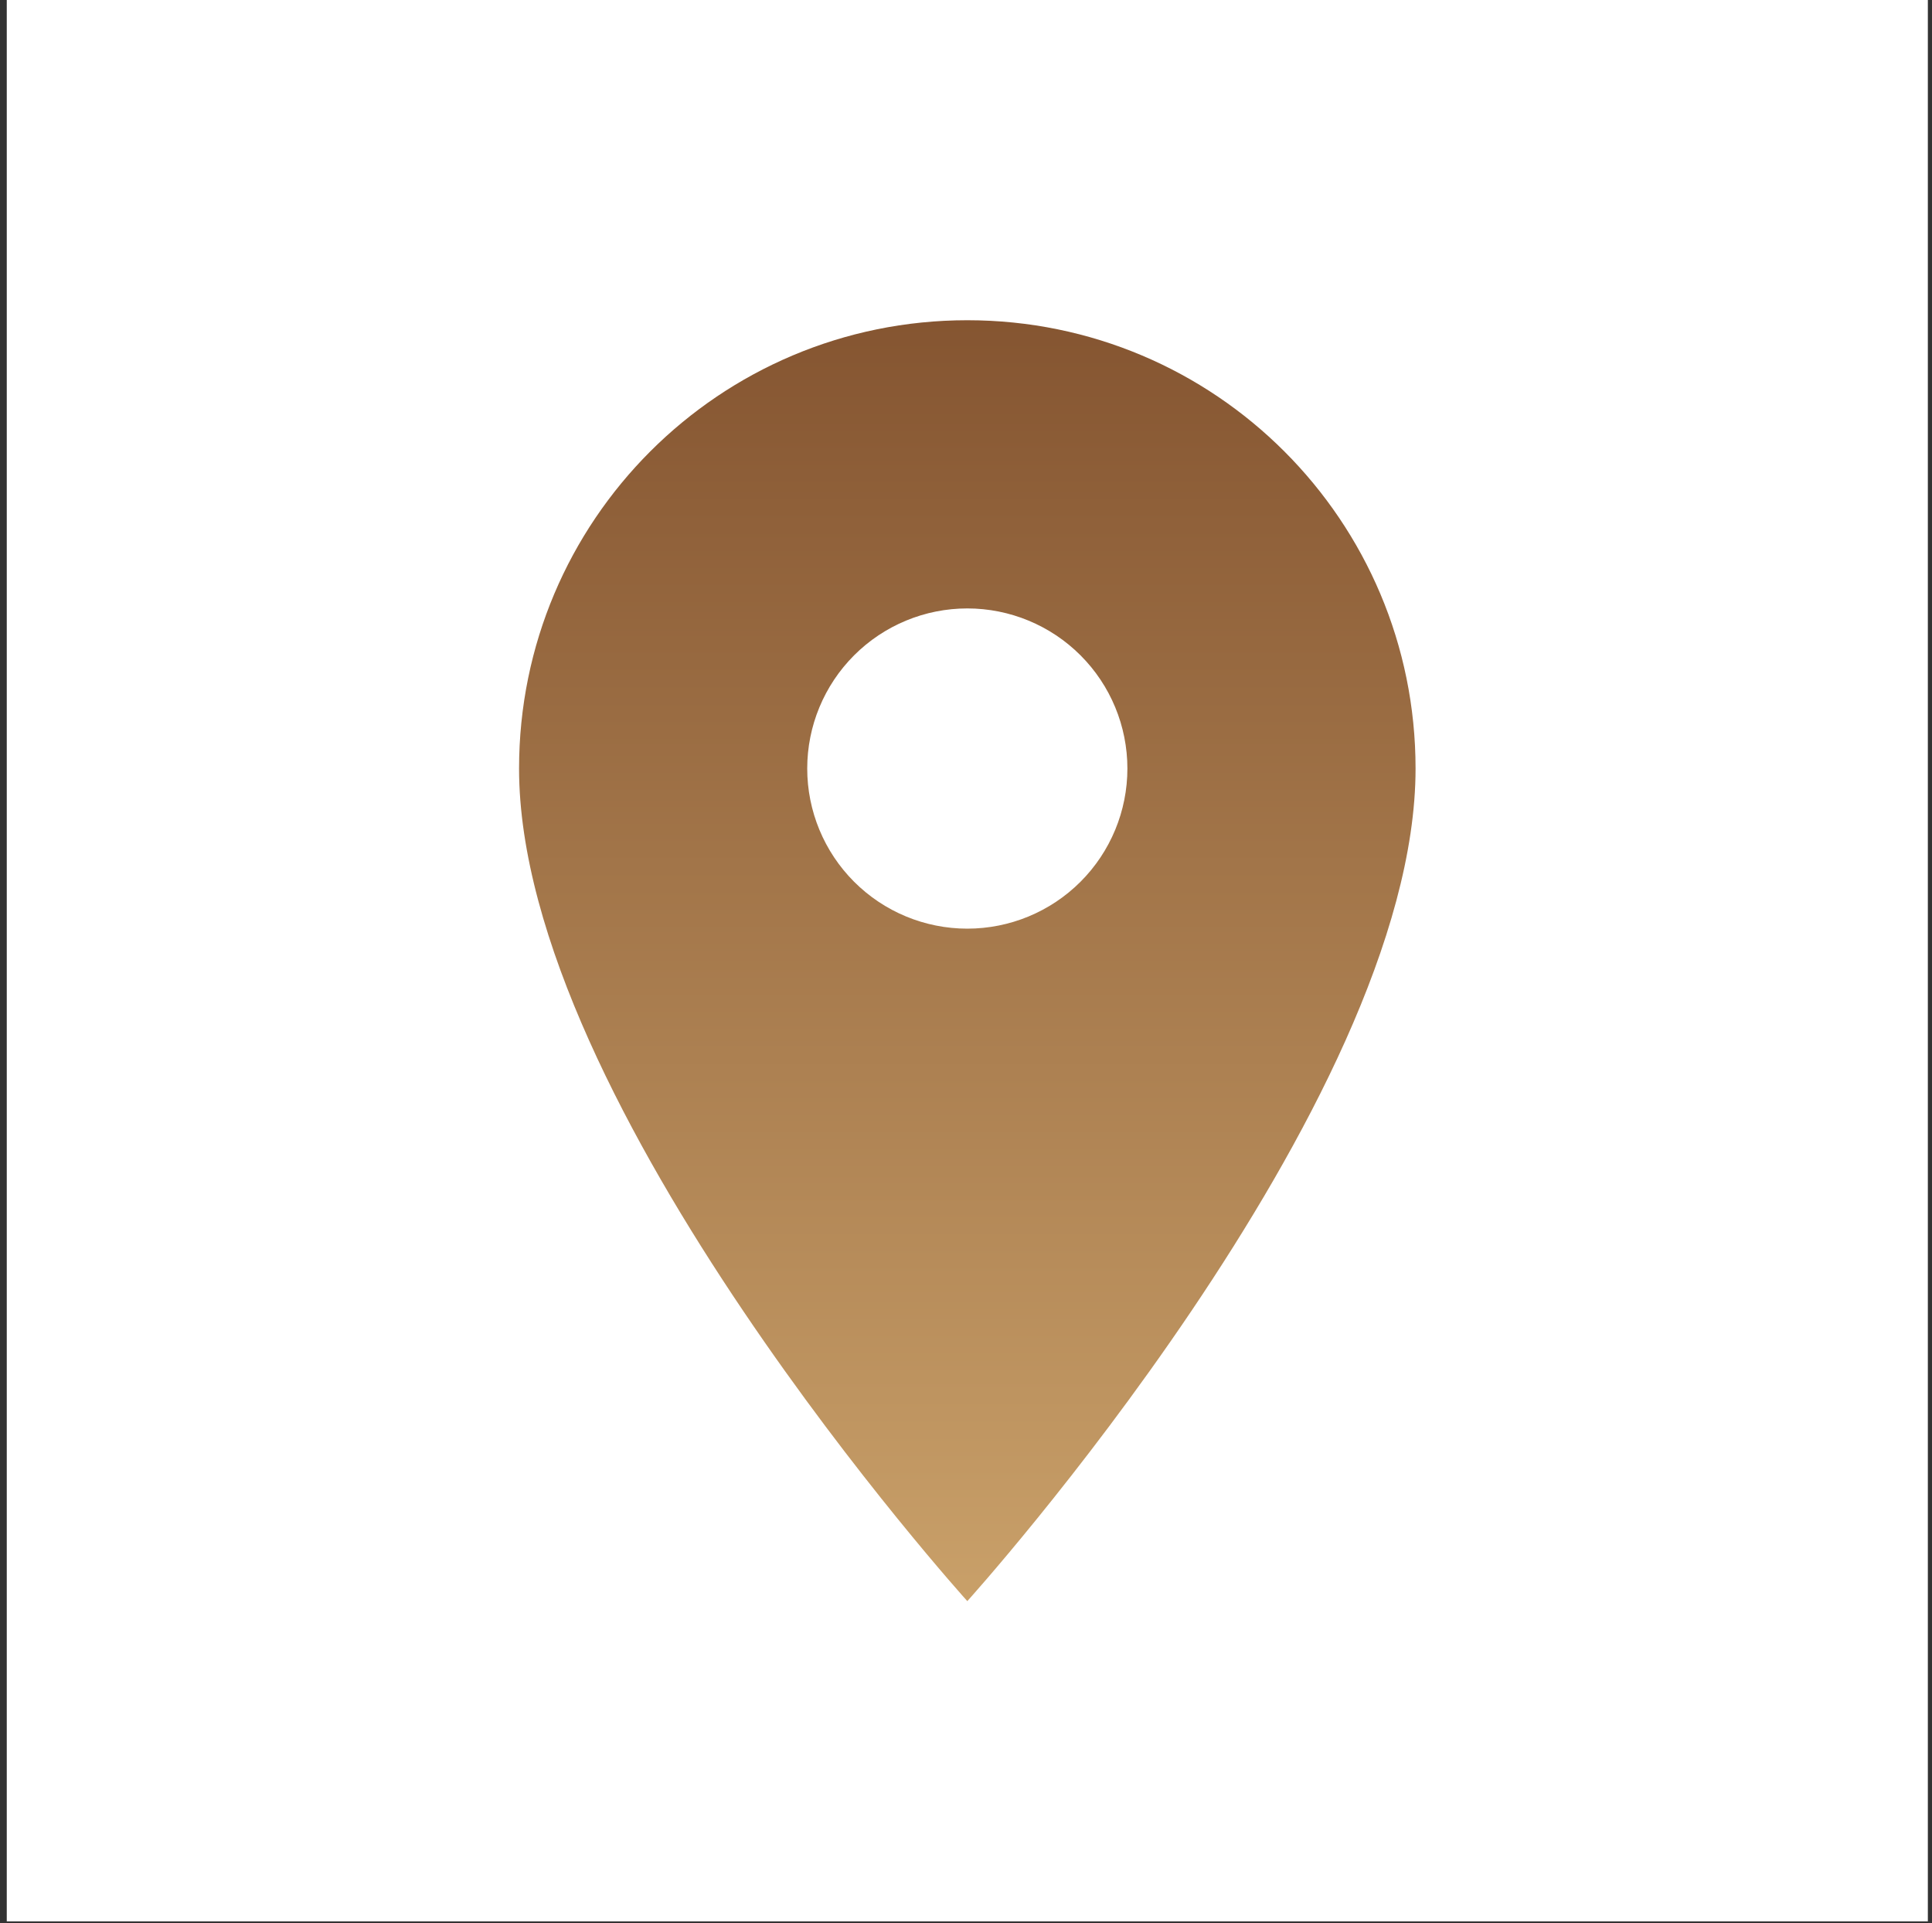
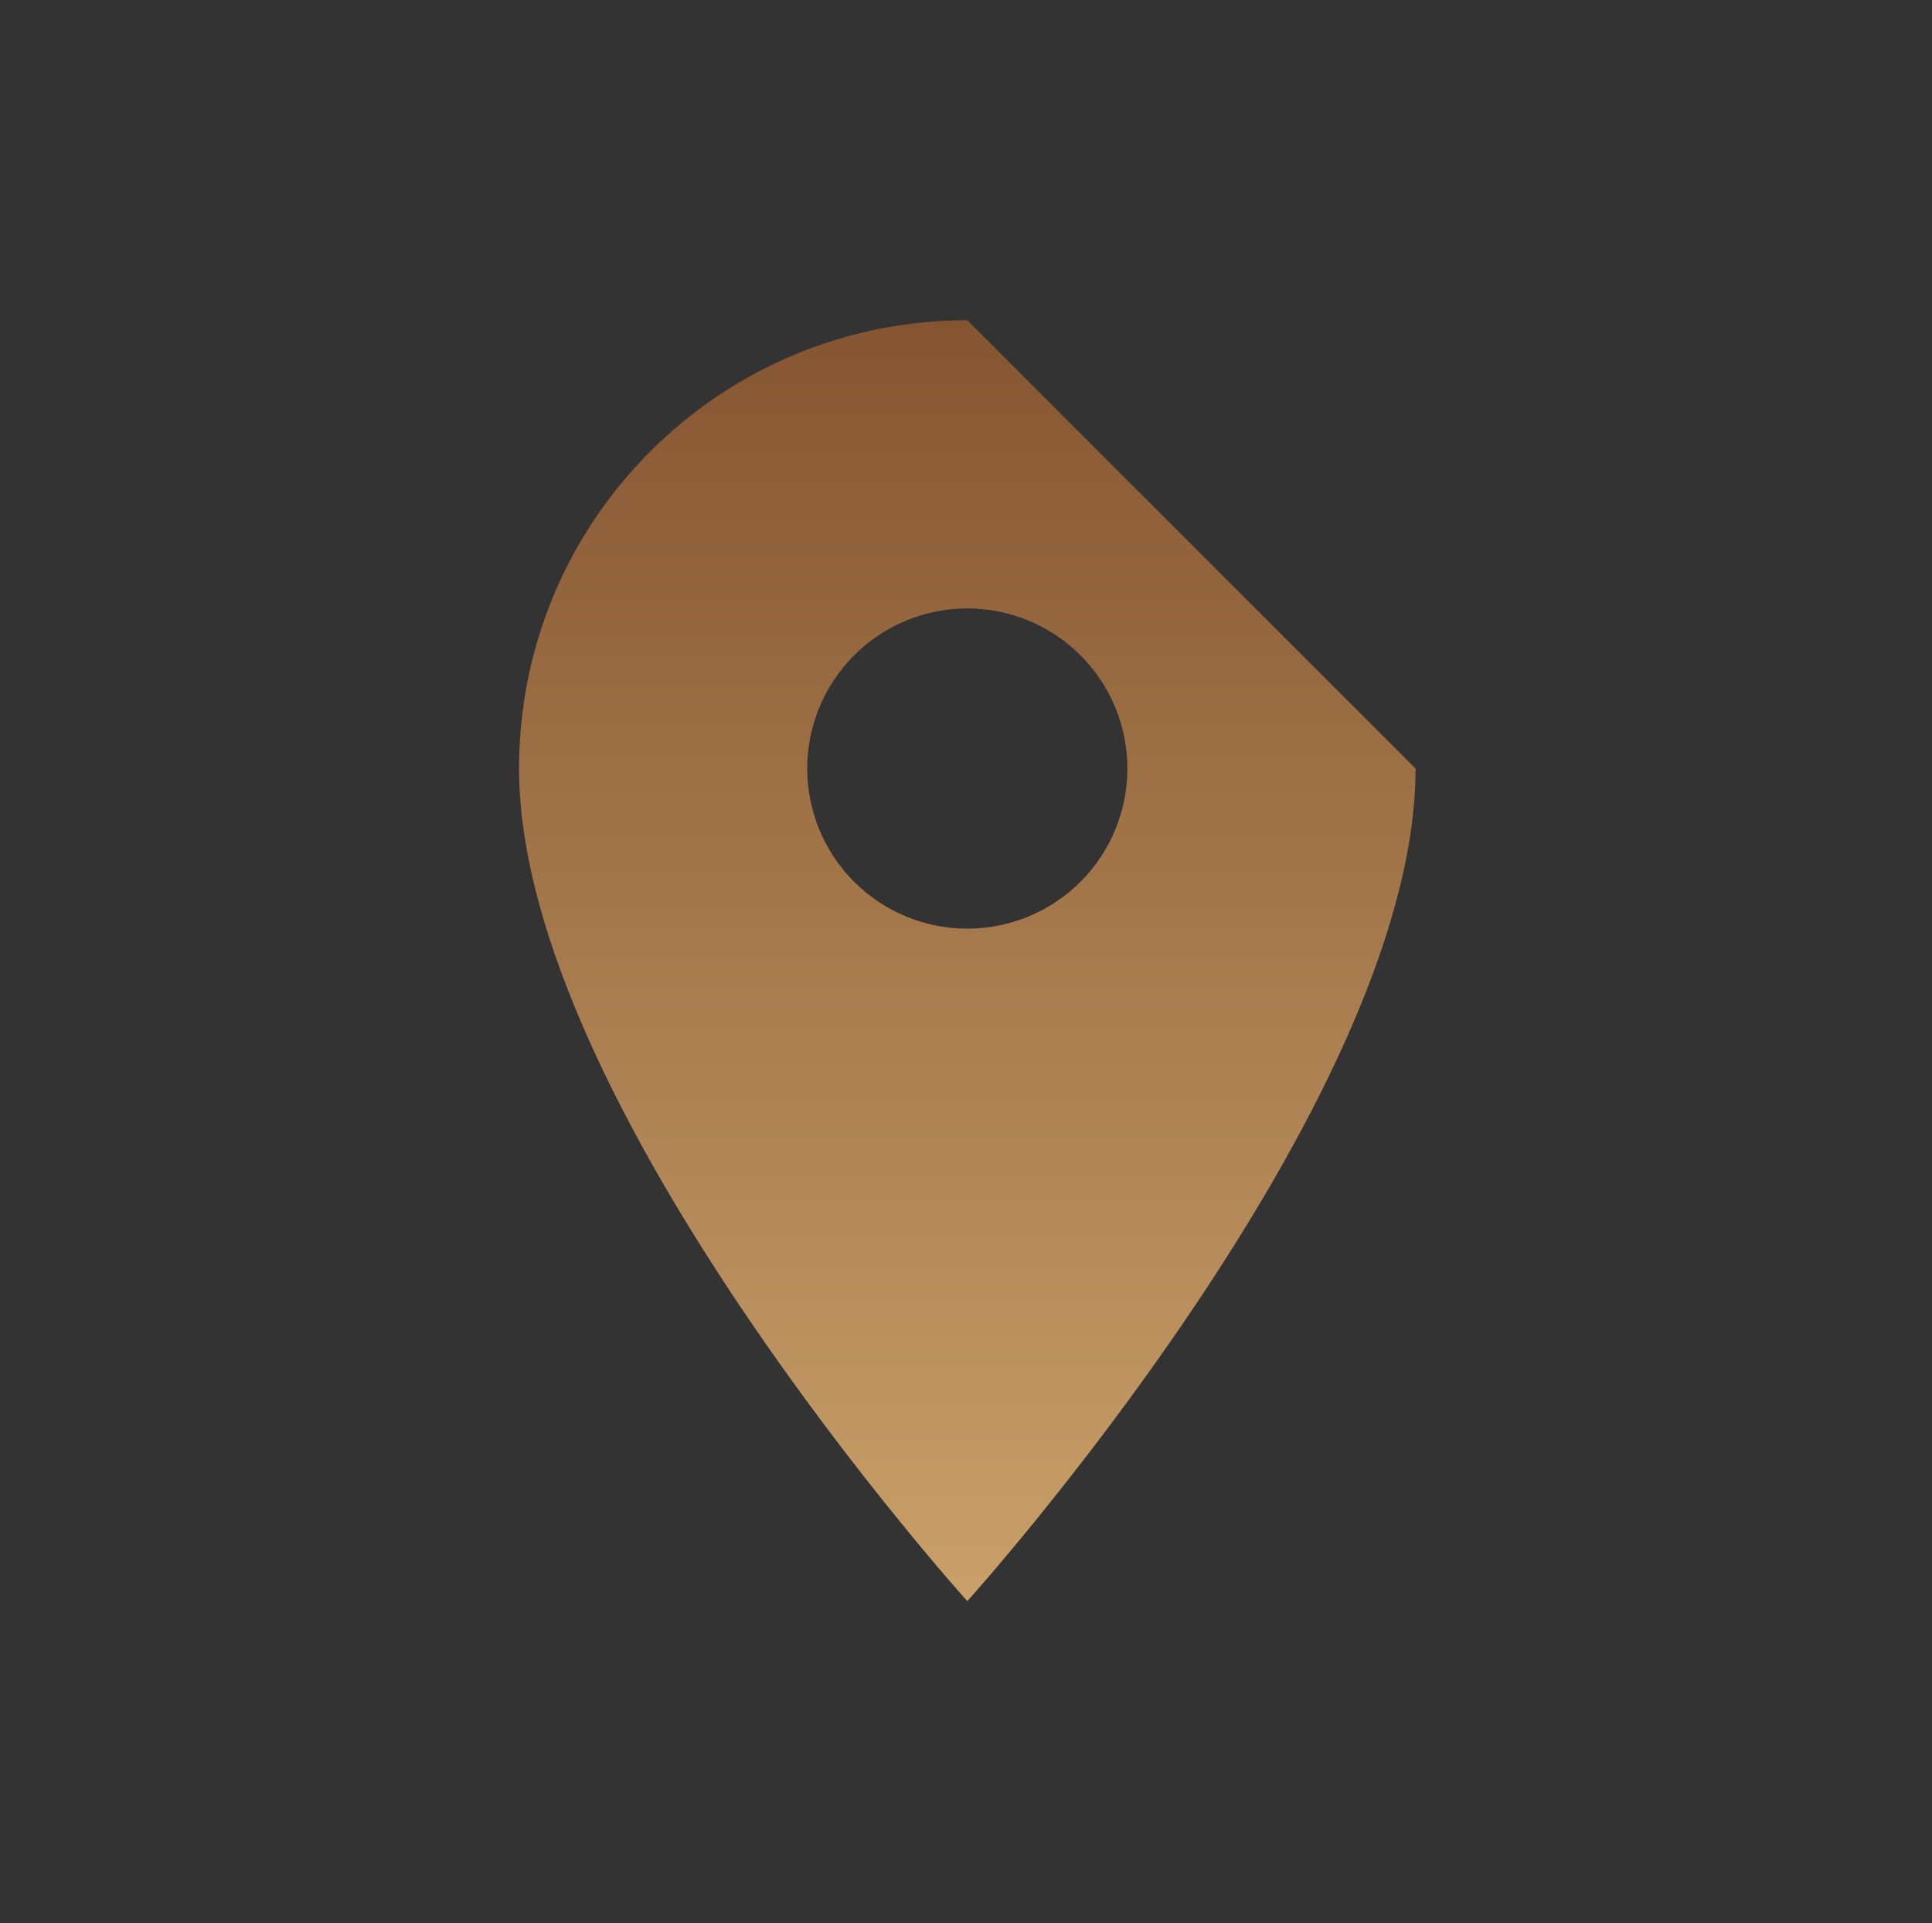
<svg xmlns="http://www.w3.org/2000/svg" width="208" height="207" viewBox="0 0 208 207" fill="none">
  <rect x="0" y="0" width="208" height="207" fill="#333333" stroke="none" />
-   <rect width="206.824" height="206.824" transform="translate(0.729)" fill="white" />
-   <path d="M104.141 34.471C77.461 34.471 55.882 56.049 55.882 82.729C55.882 118.924 104.141 172.353 104.141 172.353C104.141 172.353 152.4 118.924 152.4 82.729C152.4 56.049 130.821 34.471 104.141 34.471ZM104.141 99.965C99.57 99.965 95.186 98.149 91.954 94.917C88.722 91.684 86.906 87.3 86.906 82.729C86.906 78.158 88.722 73.775 91.954 70.542C95.186 67.31 99.57 65.494 104.141 65.494C108.712 65.494 113.096 67.31 116.328 70.542C119.561 73.775 121.376 78.158 121.376 82.729C121.376 87.3 119.561 91.684 116.328 94.917C113.096 98.149 108.712 99.965 104.141 99.965Z" fill="url(#paint0_linear_518_52)" />
+   <path d="M104.141 34.471C77.461 34.471 55.882 56.049 55.882 82.729C55.882 118.924 104.141 172.353 104.141 172.353C104.141 172.353 152.4 118.924 152.4 82.729ZM104.141 99.965C99.57 99.965 95.186 98.149 91.954 94.917C88.722 91.684 86.906 87.3 86.906 82.729C86.906 78.158 88.722 73.775 91.954 70.542C95.186 67.31 99.57 65.494 104.141 65.494C108.712 65.494 113.096 67.31 116.328 70.542C119.561 73.775 121.376 78.158 121.376 82.729C121.376 87.3 119.561 91.684 116.328 94.917C113.096 98.149 108.712 99.965 104.141 99.965Z" fill="url(#paint0_linear_518_52)" />
  <defs>
    <linearGradient id="paint0_linear_518_52" x1="104.141" y1="34.471" x2="104.141" y2="172.353" gradientUnits="userSpaceOnUse">
      <stop stop-color="#855531" />
      <stop offset="1" stop-color="#C9A069" />
    </linearGradient>
  </defs>
</svg>